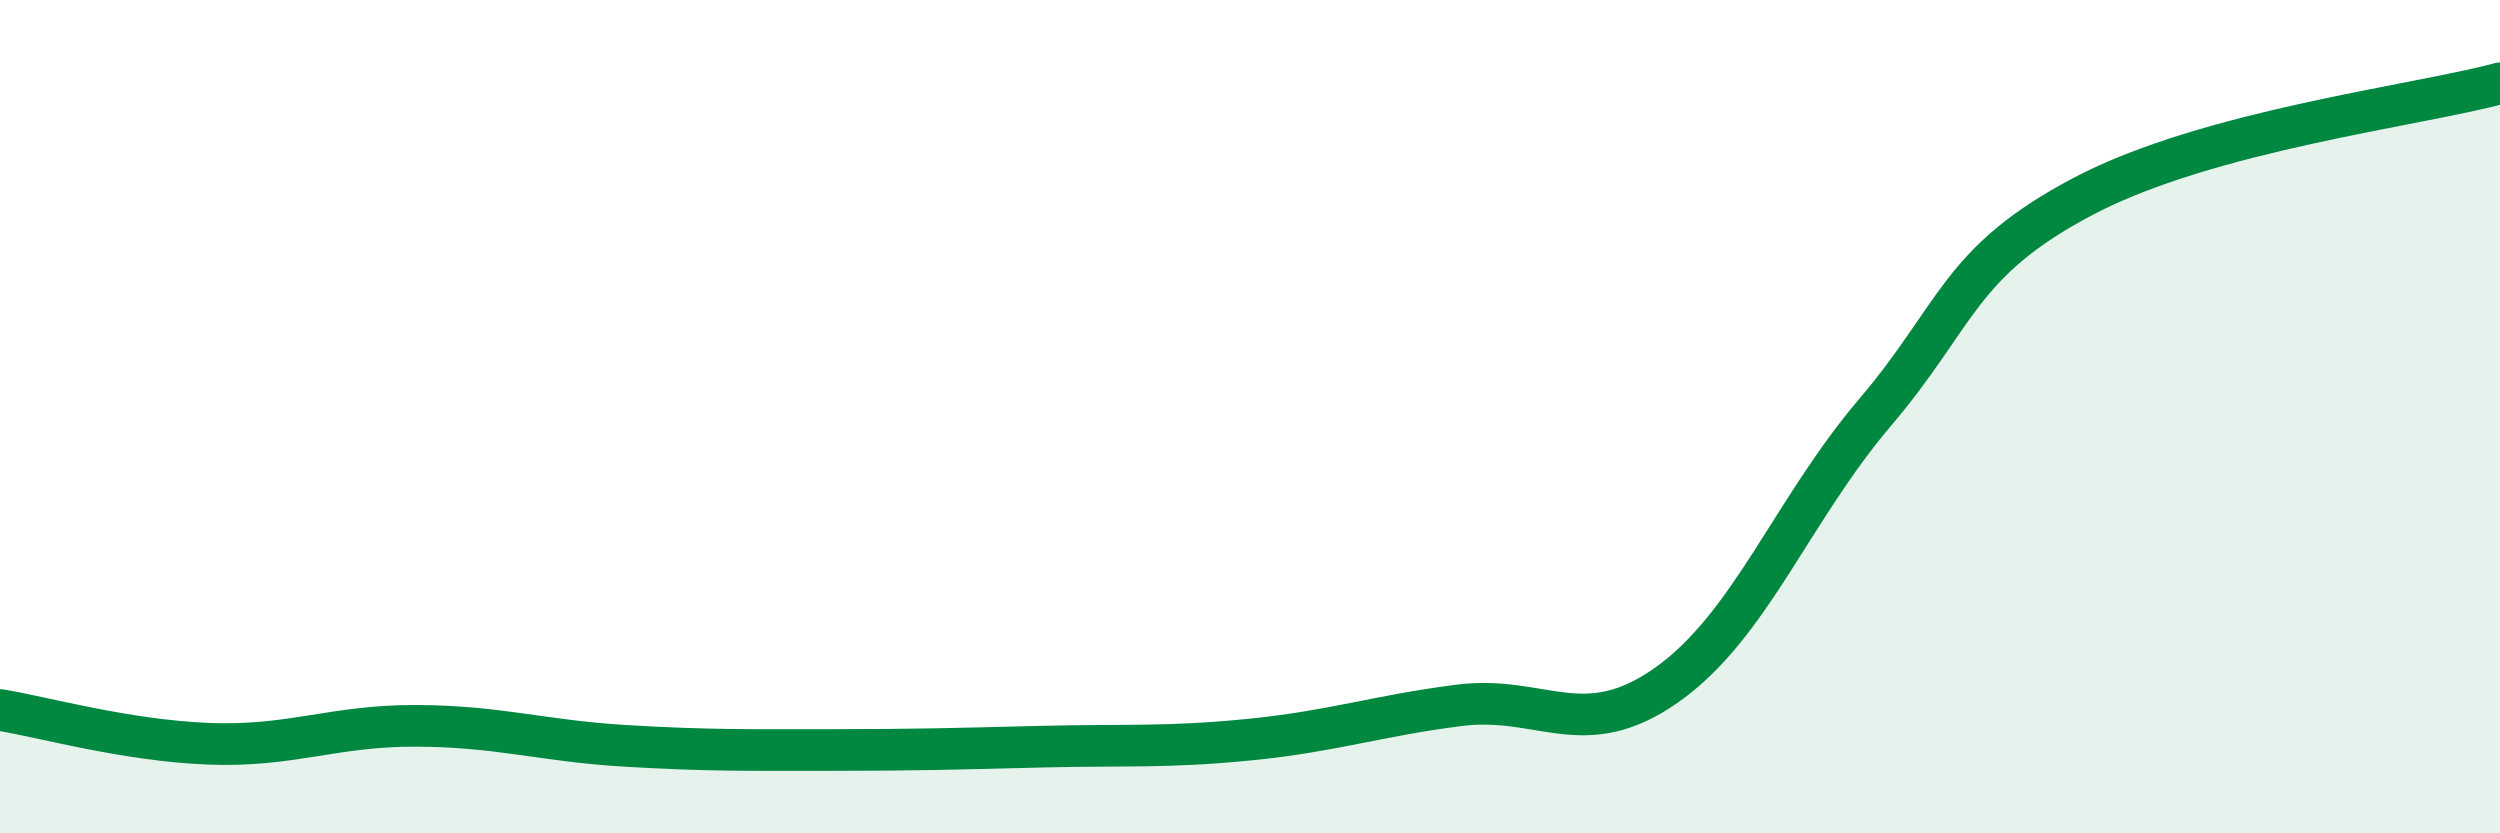
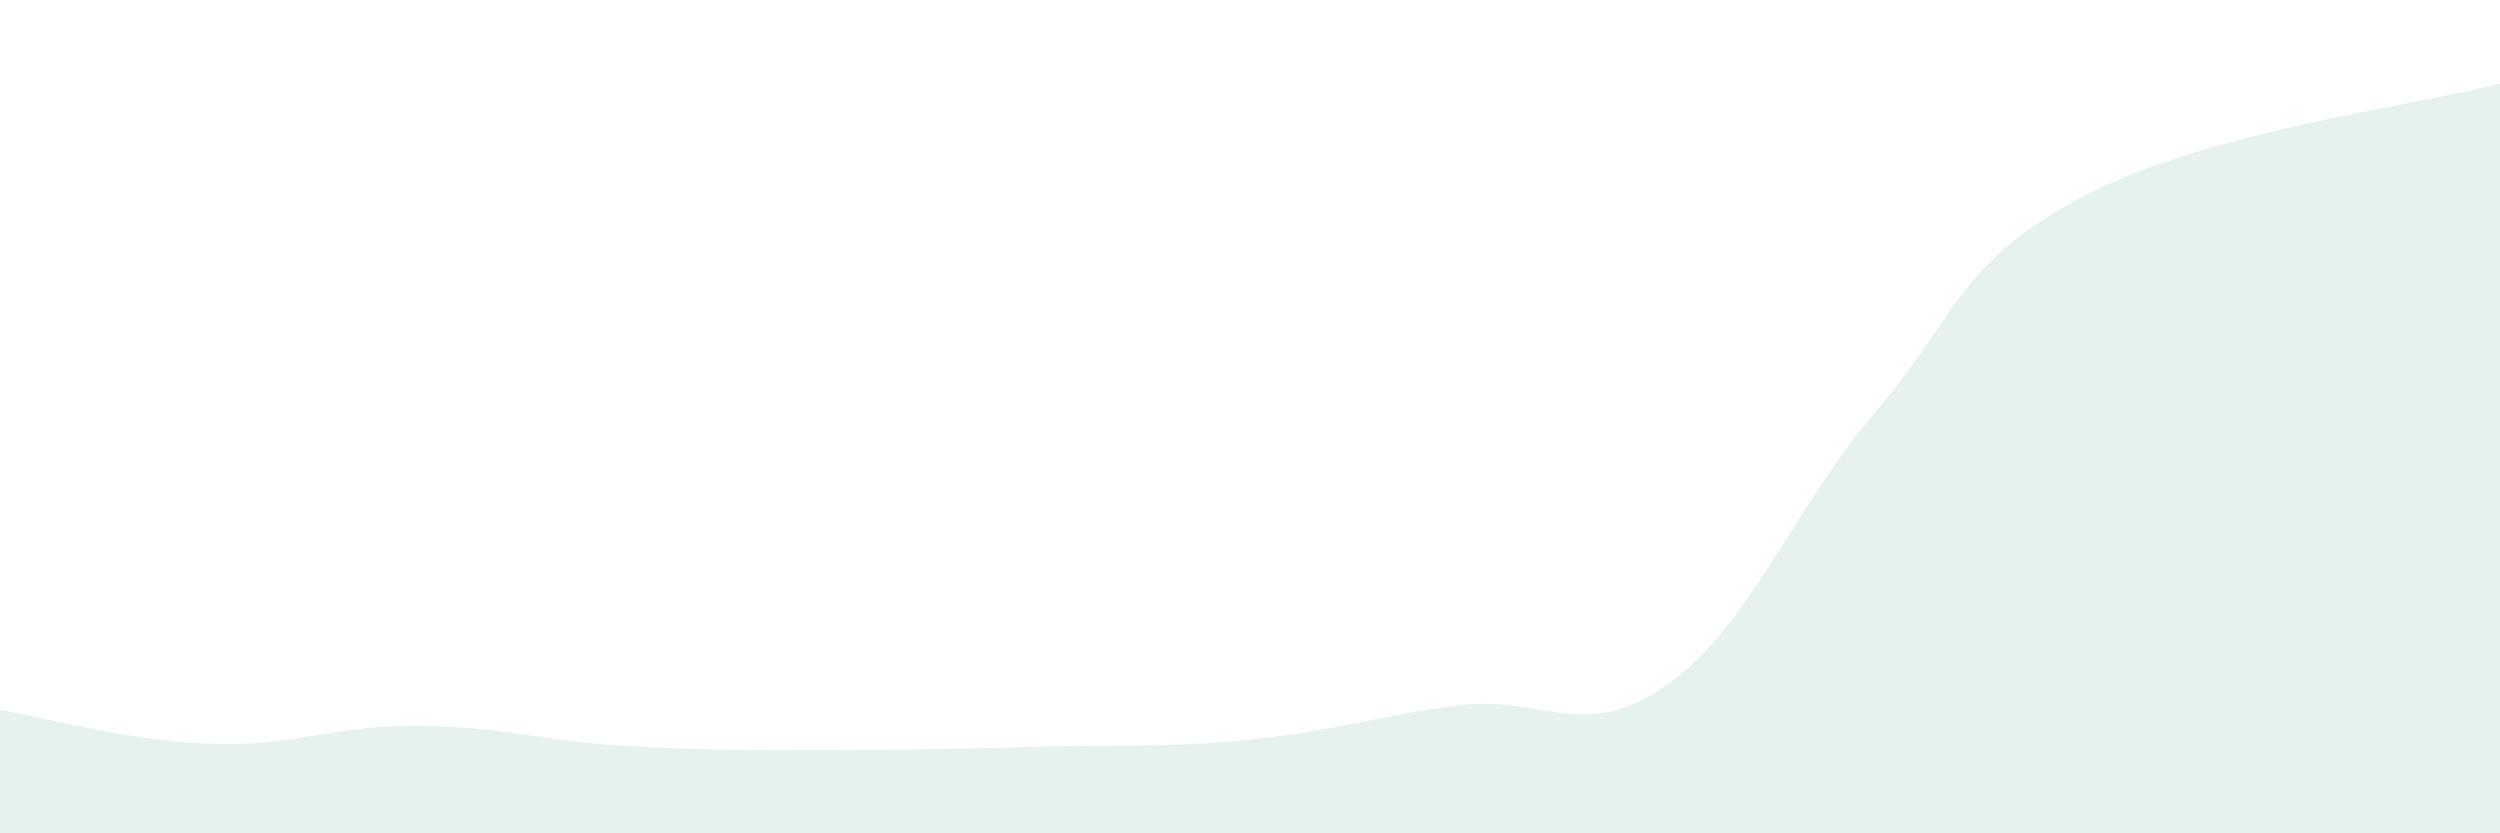
<svg xmlns="http://www.w3.org/2000/svg" width="60" height="20" viewBox="0 0 60 20">
  <path d="M 0,17.04 C 1,17.2 3,17.77 5,17.85 C 7,17.93 8,17.41 10,17.42 C 12,17.43 13,17.78 15,17.9 C 17,18.02 18,18 20,18 C 22,18 23,17.97 25,17.92 C 27,17.87 28,17.95 30,17.75 C 32,17.55 33,17.19 35,16.93 C 37,16.67 38,17.85 40,16.44 C 42,15.03 43,12.25 45,9.9 C 47,7.55 47,6.29 50,4.71 C 53,3.13 58,2.54 60,2L60 20L0 20Z" fill="#008740" opacity="0.1" stroke-linecap="round" stroke-linejoin="round" />
-   <path d="M 0,17.04 C 1,17.2 3,17.77 5,17.85 C 7,17.93 8,17.41 10,17.42 C 12,17.43 13,17.78 15,17.9 C 17,18.02 18,18 20,18 C 22,18 23,17.97 25,17.92 C 27,17.87 28,17.95 30,17.75 C 32,17.55 33,17.19 35,16.93 C 37,16.67 38,17.85 40,16.44 C 42,15.03 43,12.25 45,9.9 C 47,7.55 47,6.29 50,4.71 C 53,3.13 58,2.54 60,2" stroke="#008740" stroke-width="1" fill="none" stroke-linecap="round" stroke-linejoin="round" />
</svg>